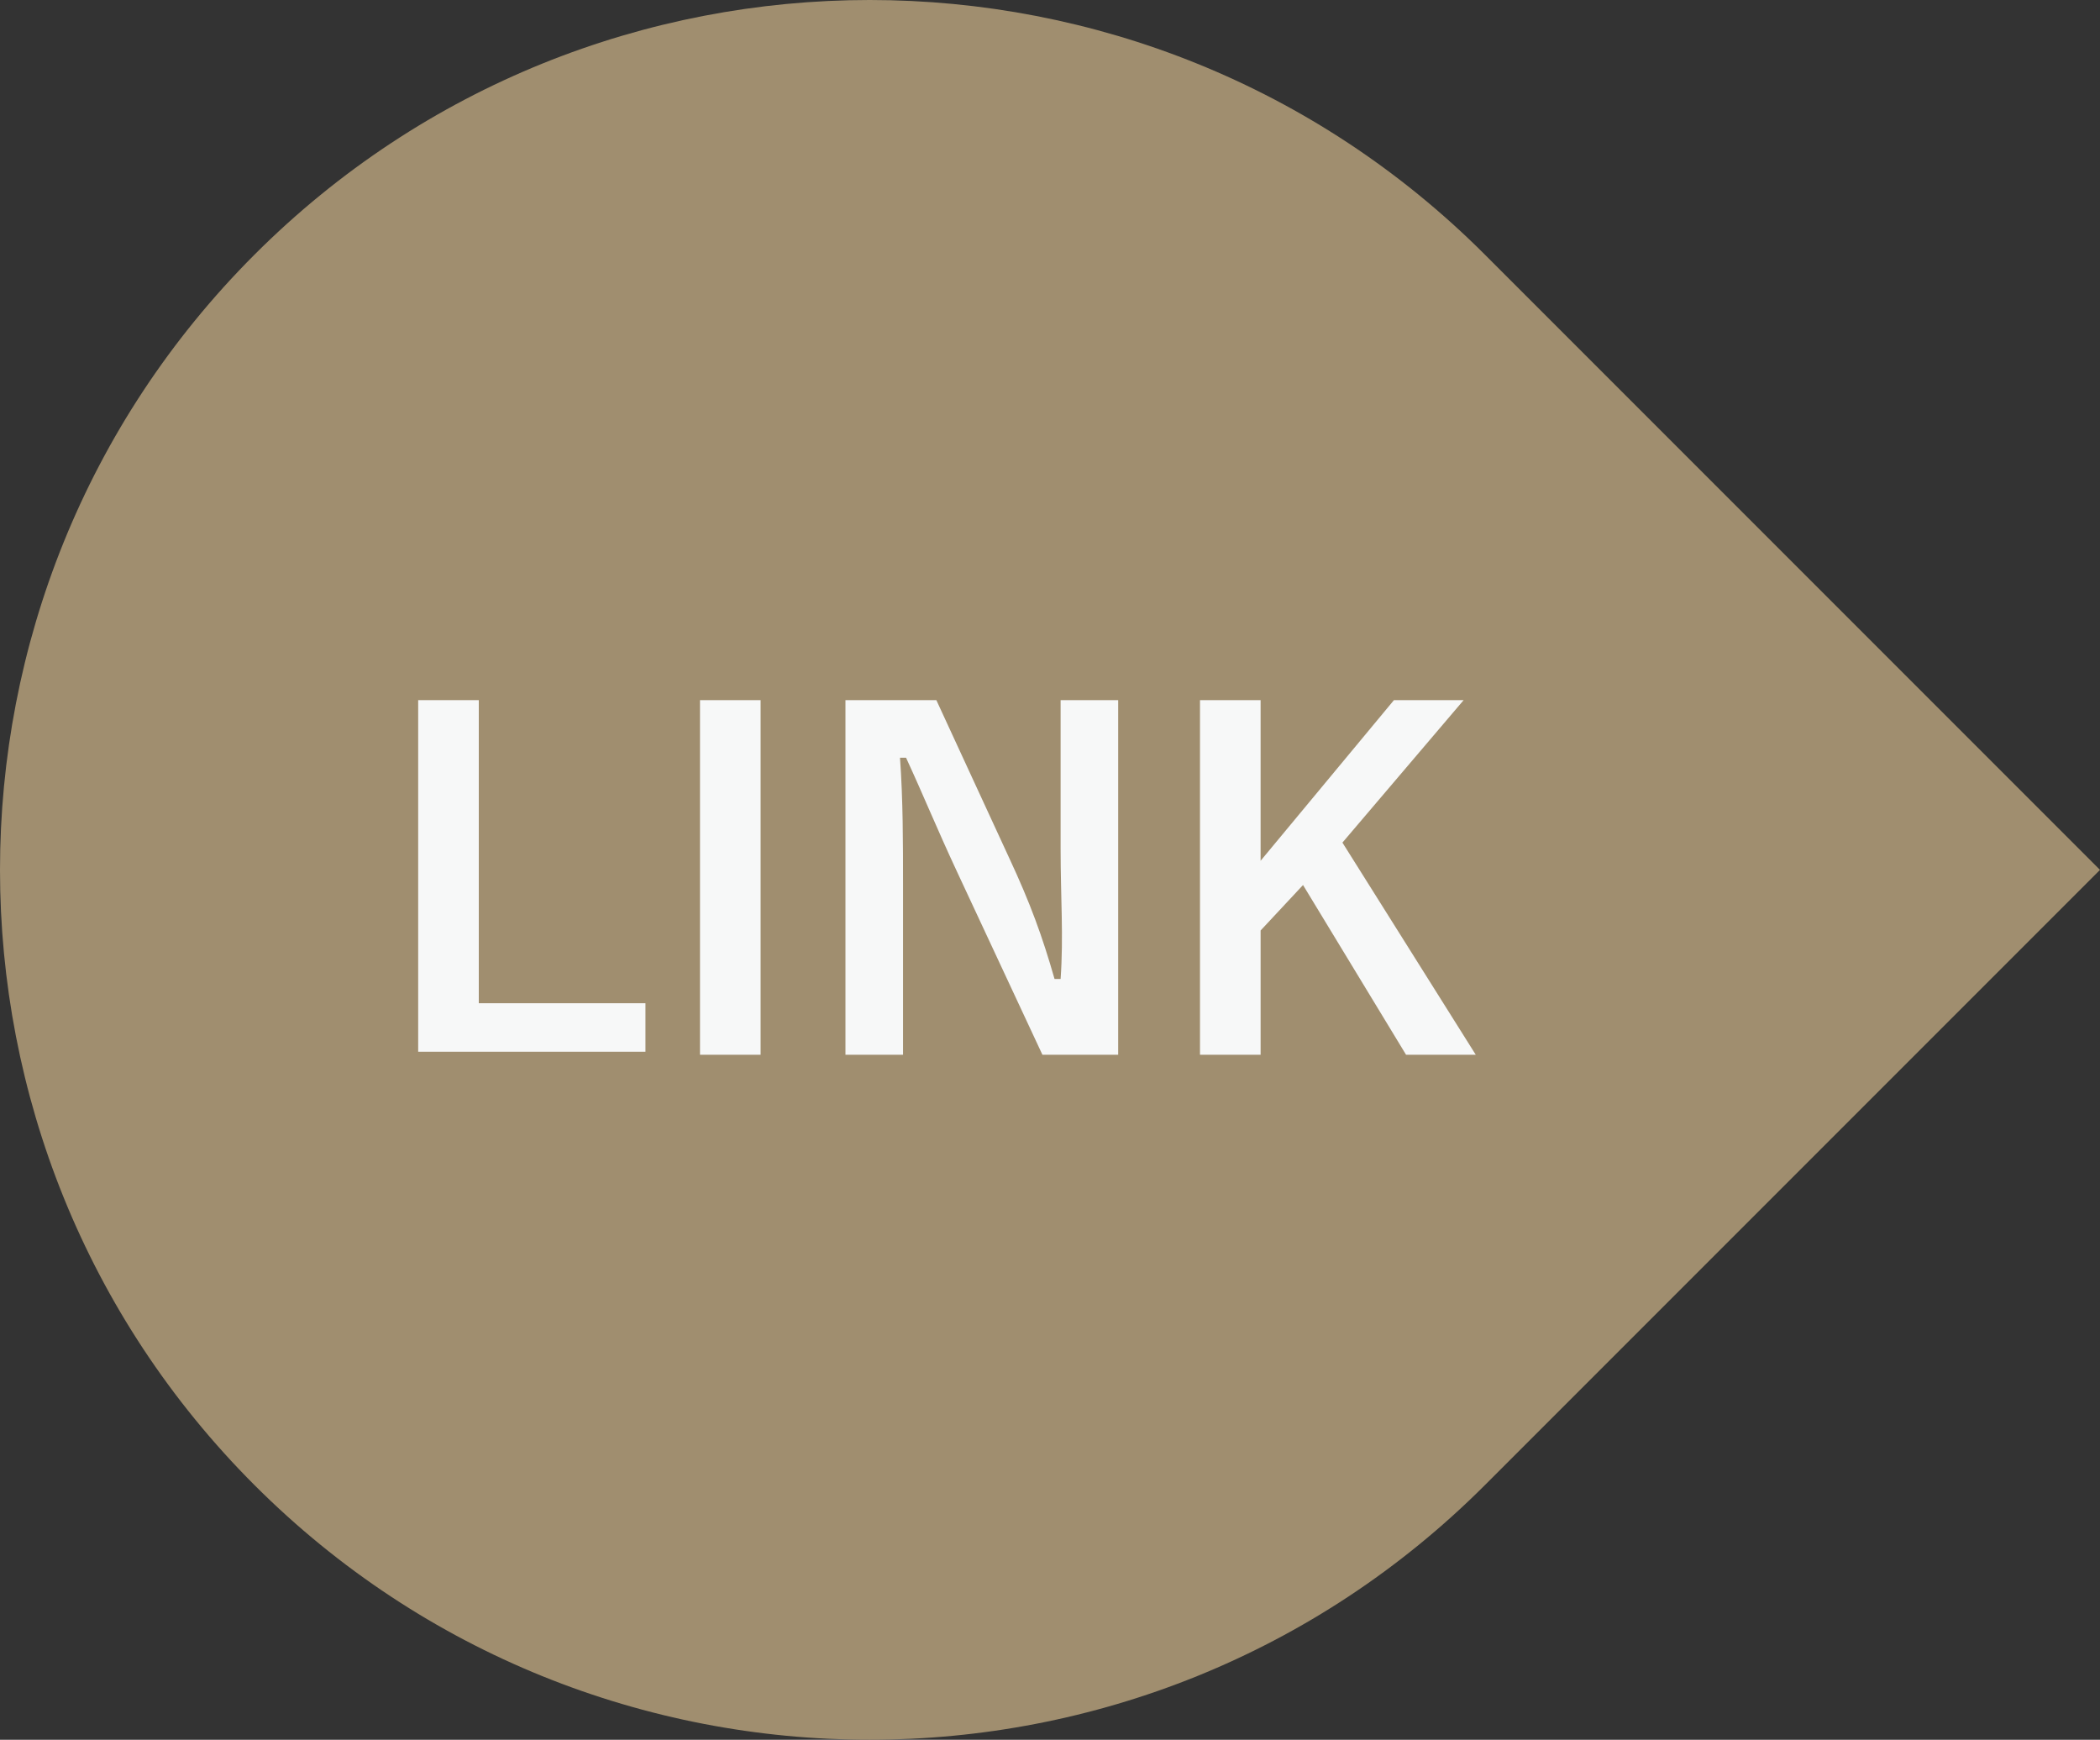
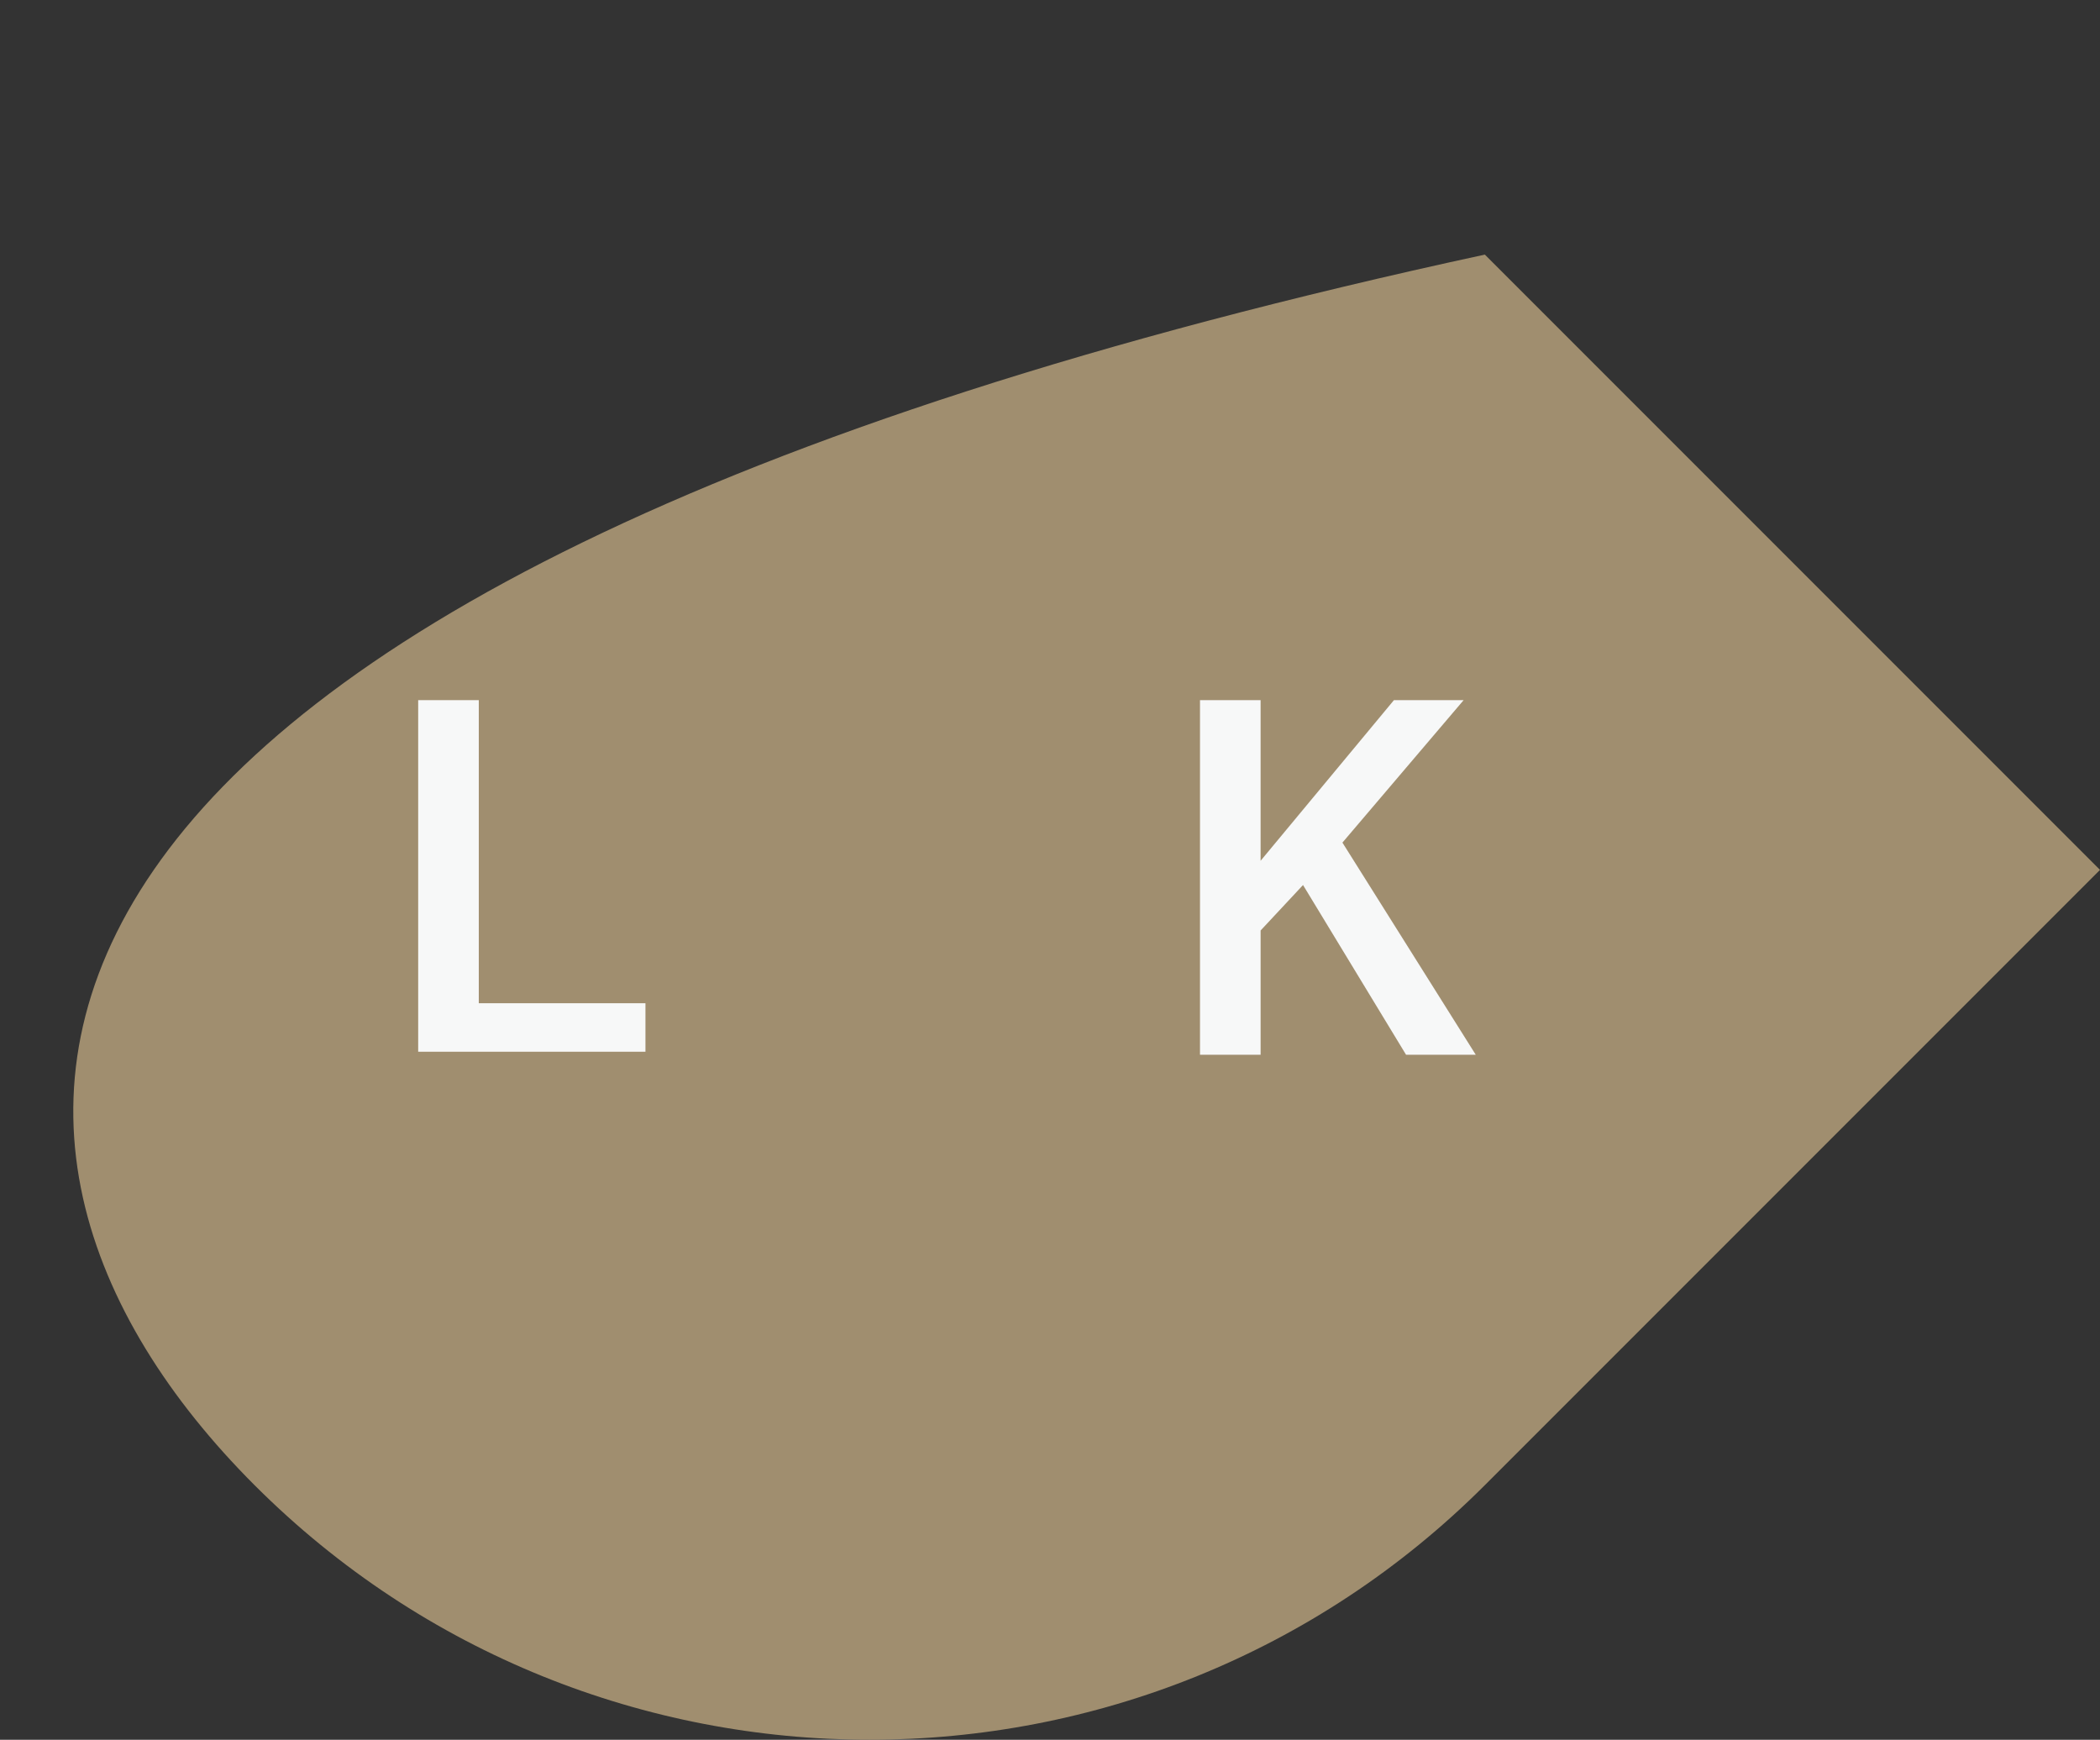
<svg xmlns="http://www.w3.org/2000/svg" version="1.1" id="レイヤー_1" x="0px" y="0px" width="69.3px" height="57.4px" viewBox="0 0 69.3 57.4" style="enable-background:new 0 0 69.3 57.4;" xml:space="preserve">
  <rect x="0" y="0" width="69.3" height="57.4" fill="#333333" stroke="none" />
  <style type="text/css">
	.st0{fill:#A08E6F;}
	.st1{fill:#F7F8F8;}
</style>
  <g>
-     <path class="st0" d="M49,8.4C37.8-2.8,19.6-2.8,8.4,8.4C-2.8,19.6-2.8,37.8,8.4,49C19.6,60.2,37.8,60.2,49,49l20.3-20.3L49,8.4z" />
+     <path class="st0" d="M49,8.4C-2.8,19.6-2.8,37.8,8.4,49C19.6,60.2,37.8,60.2,49,49l20.3-20.3L49,8.4z" />
    <g>
      <path class="st1" d="M15.8,33.1h5.5v1.6h-7.5V23.1h2V33.1z" />
-       <path class="st1" d="M25.1,34.8h-2V23.1h2V34.8z" />
-       <path class="st1" d="M36.9,34.8h-2.5l-2.8-6c-0.7-1.5-1.1-2.5-1.7-3.8h-0.2c0.1,1.4,0.1,2.8,0.1,4.2v5.6h-1.9V23.1h3l2.4,5.2    c0.7,1.5,1.1,2.6,1.5,4h0.2C35.1,30.9,35,29.6,35,28v-4.9h1.9V34.8z" />
      <path class="st1" d="M44.3,27.8l4.4,7h-2.3L43,29.2l-1.4,1.5v4.1h-2V23.1h2v5.3l4.4-5.3h2.3L44.3,27.8z" />
    </g>
  </g>
</svg>